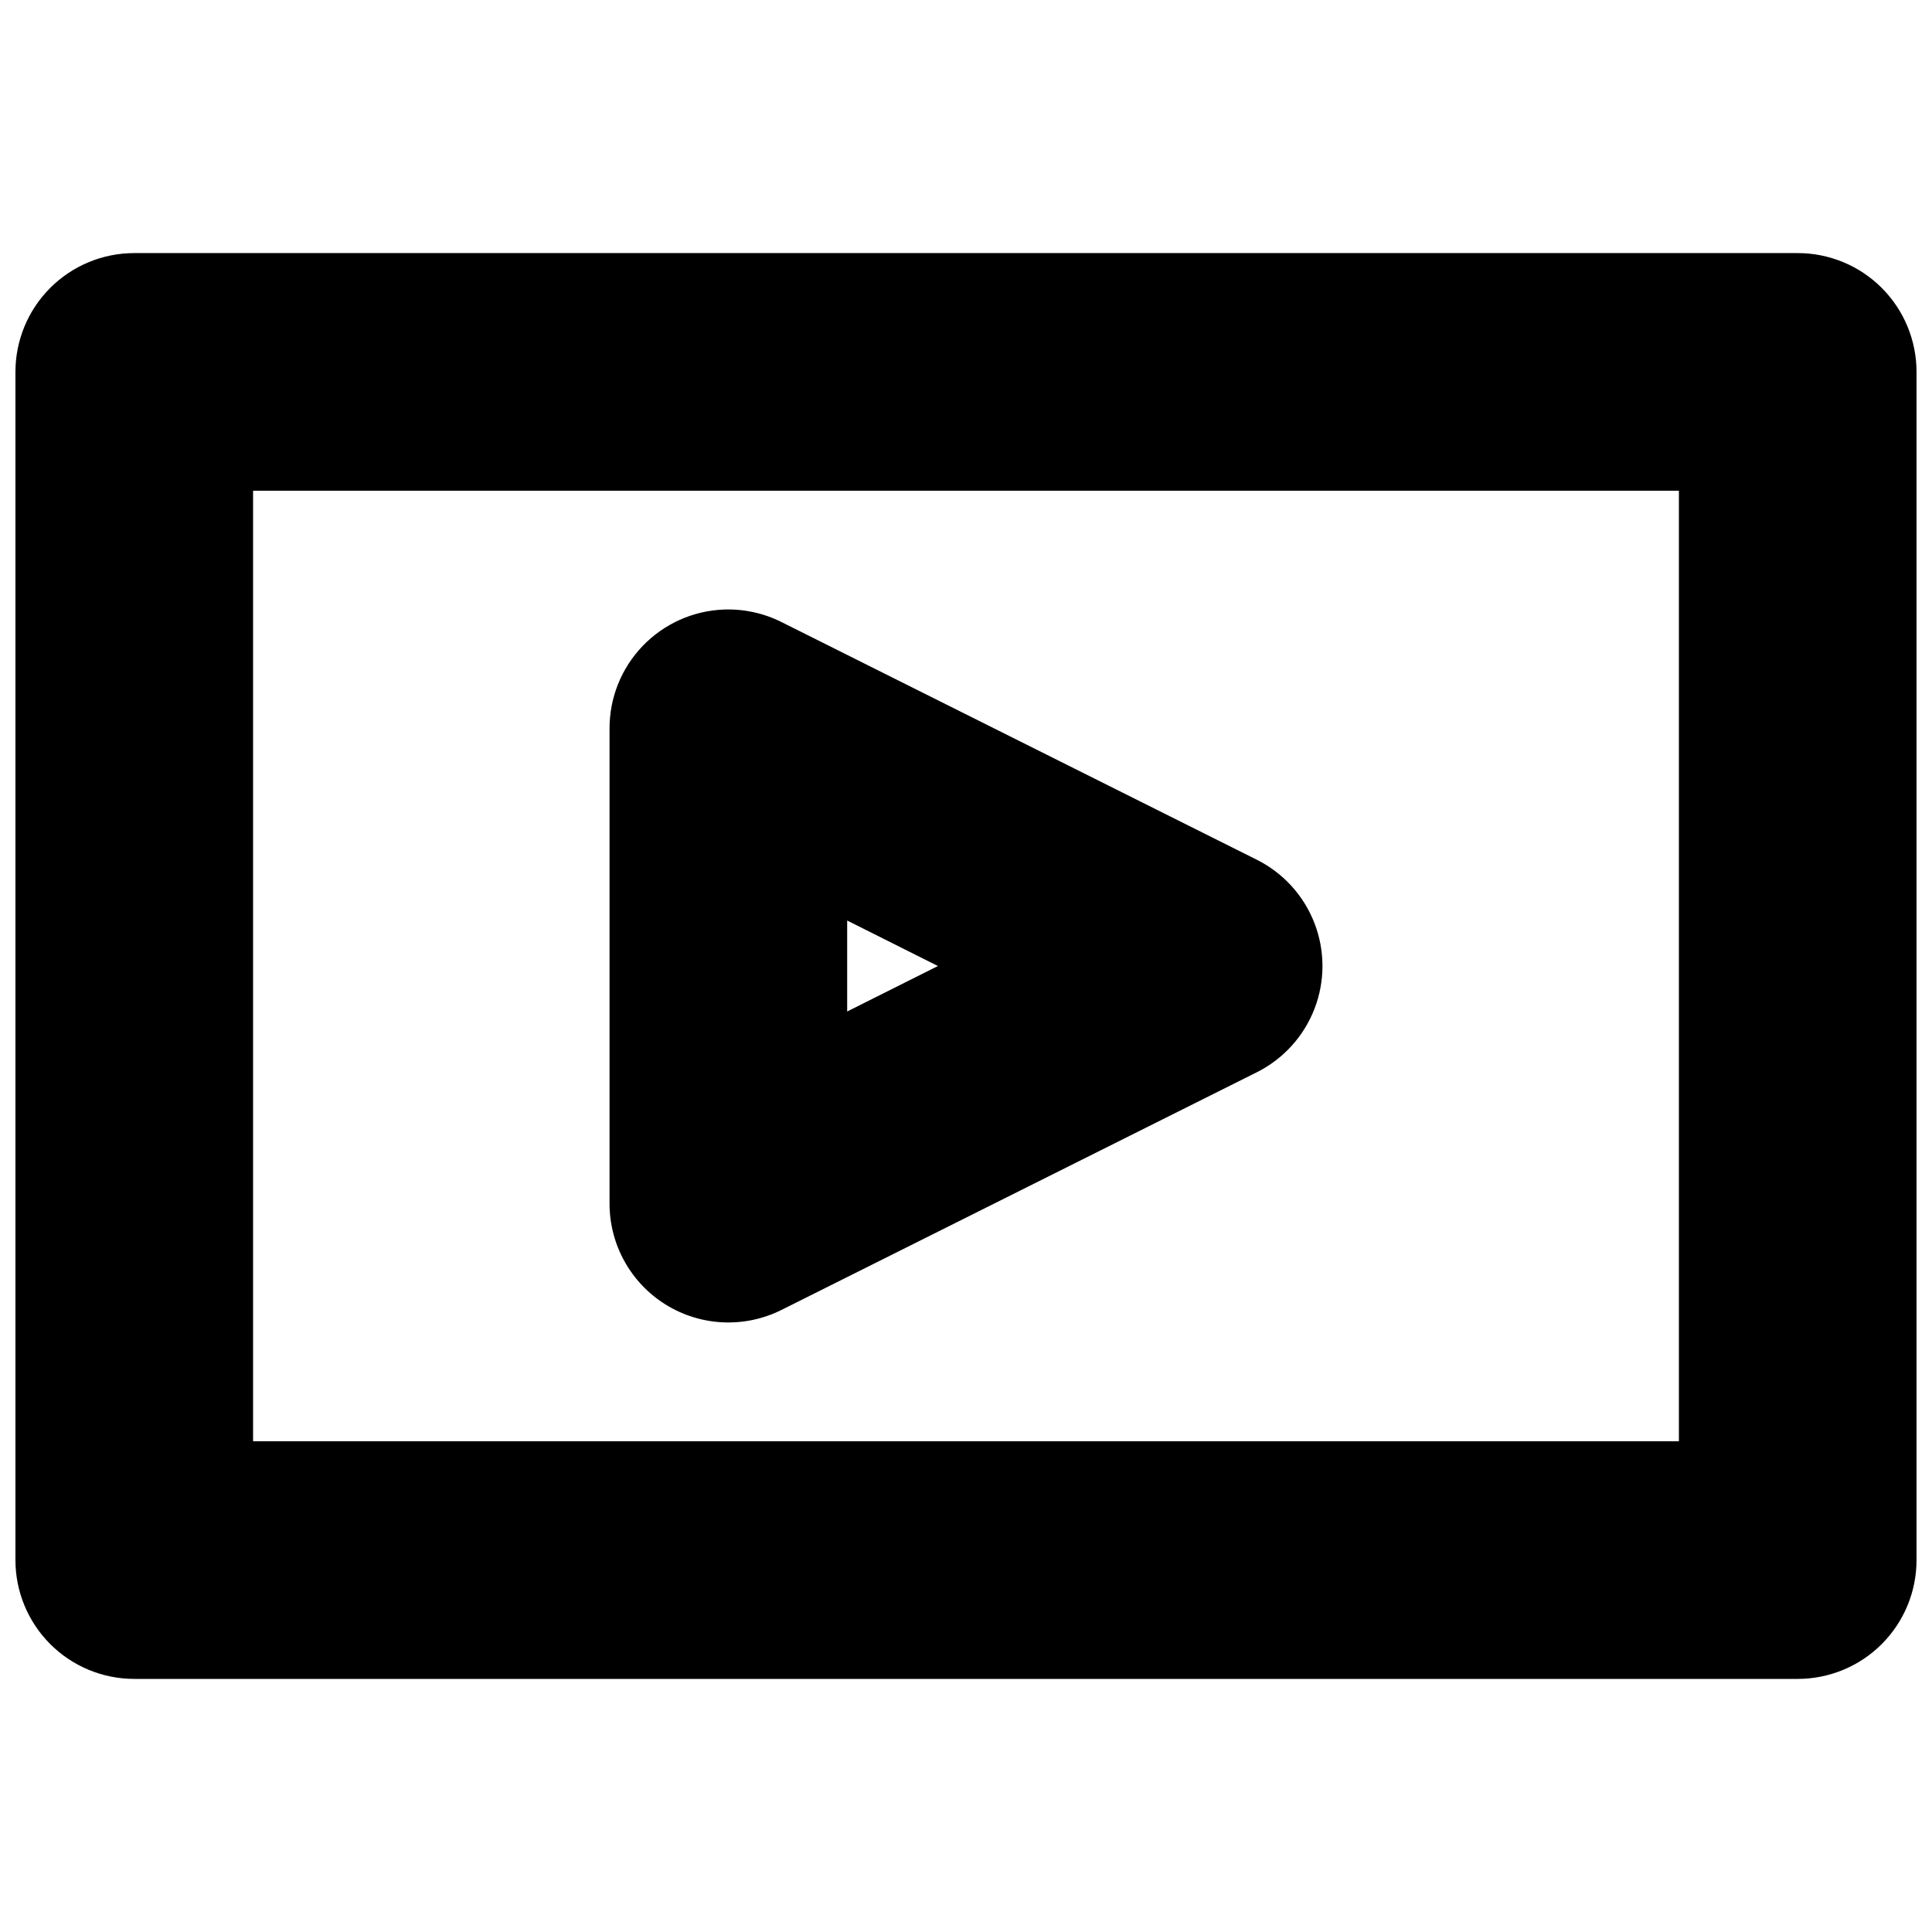
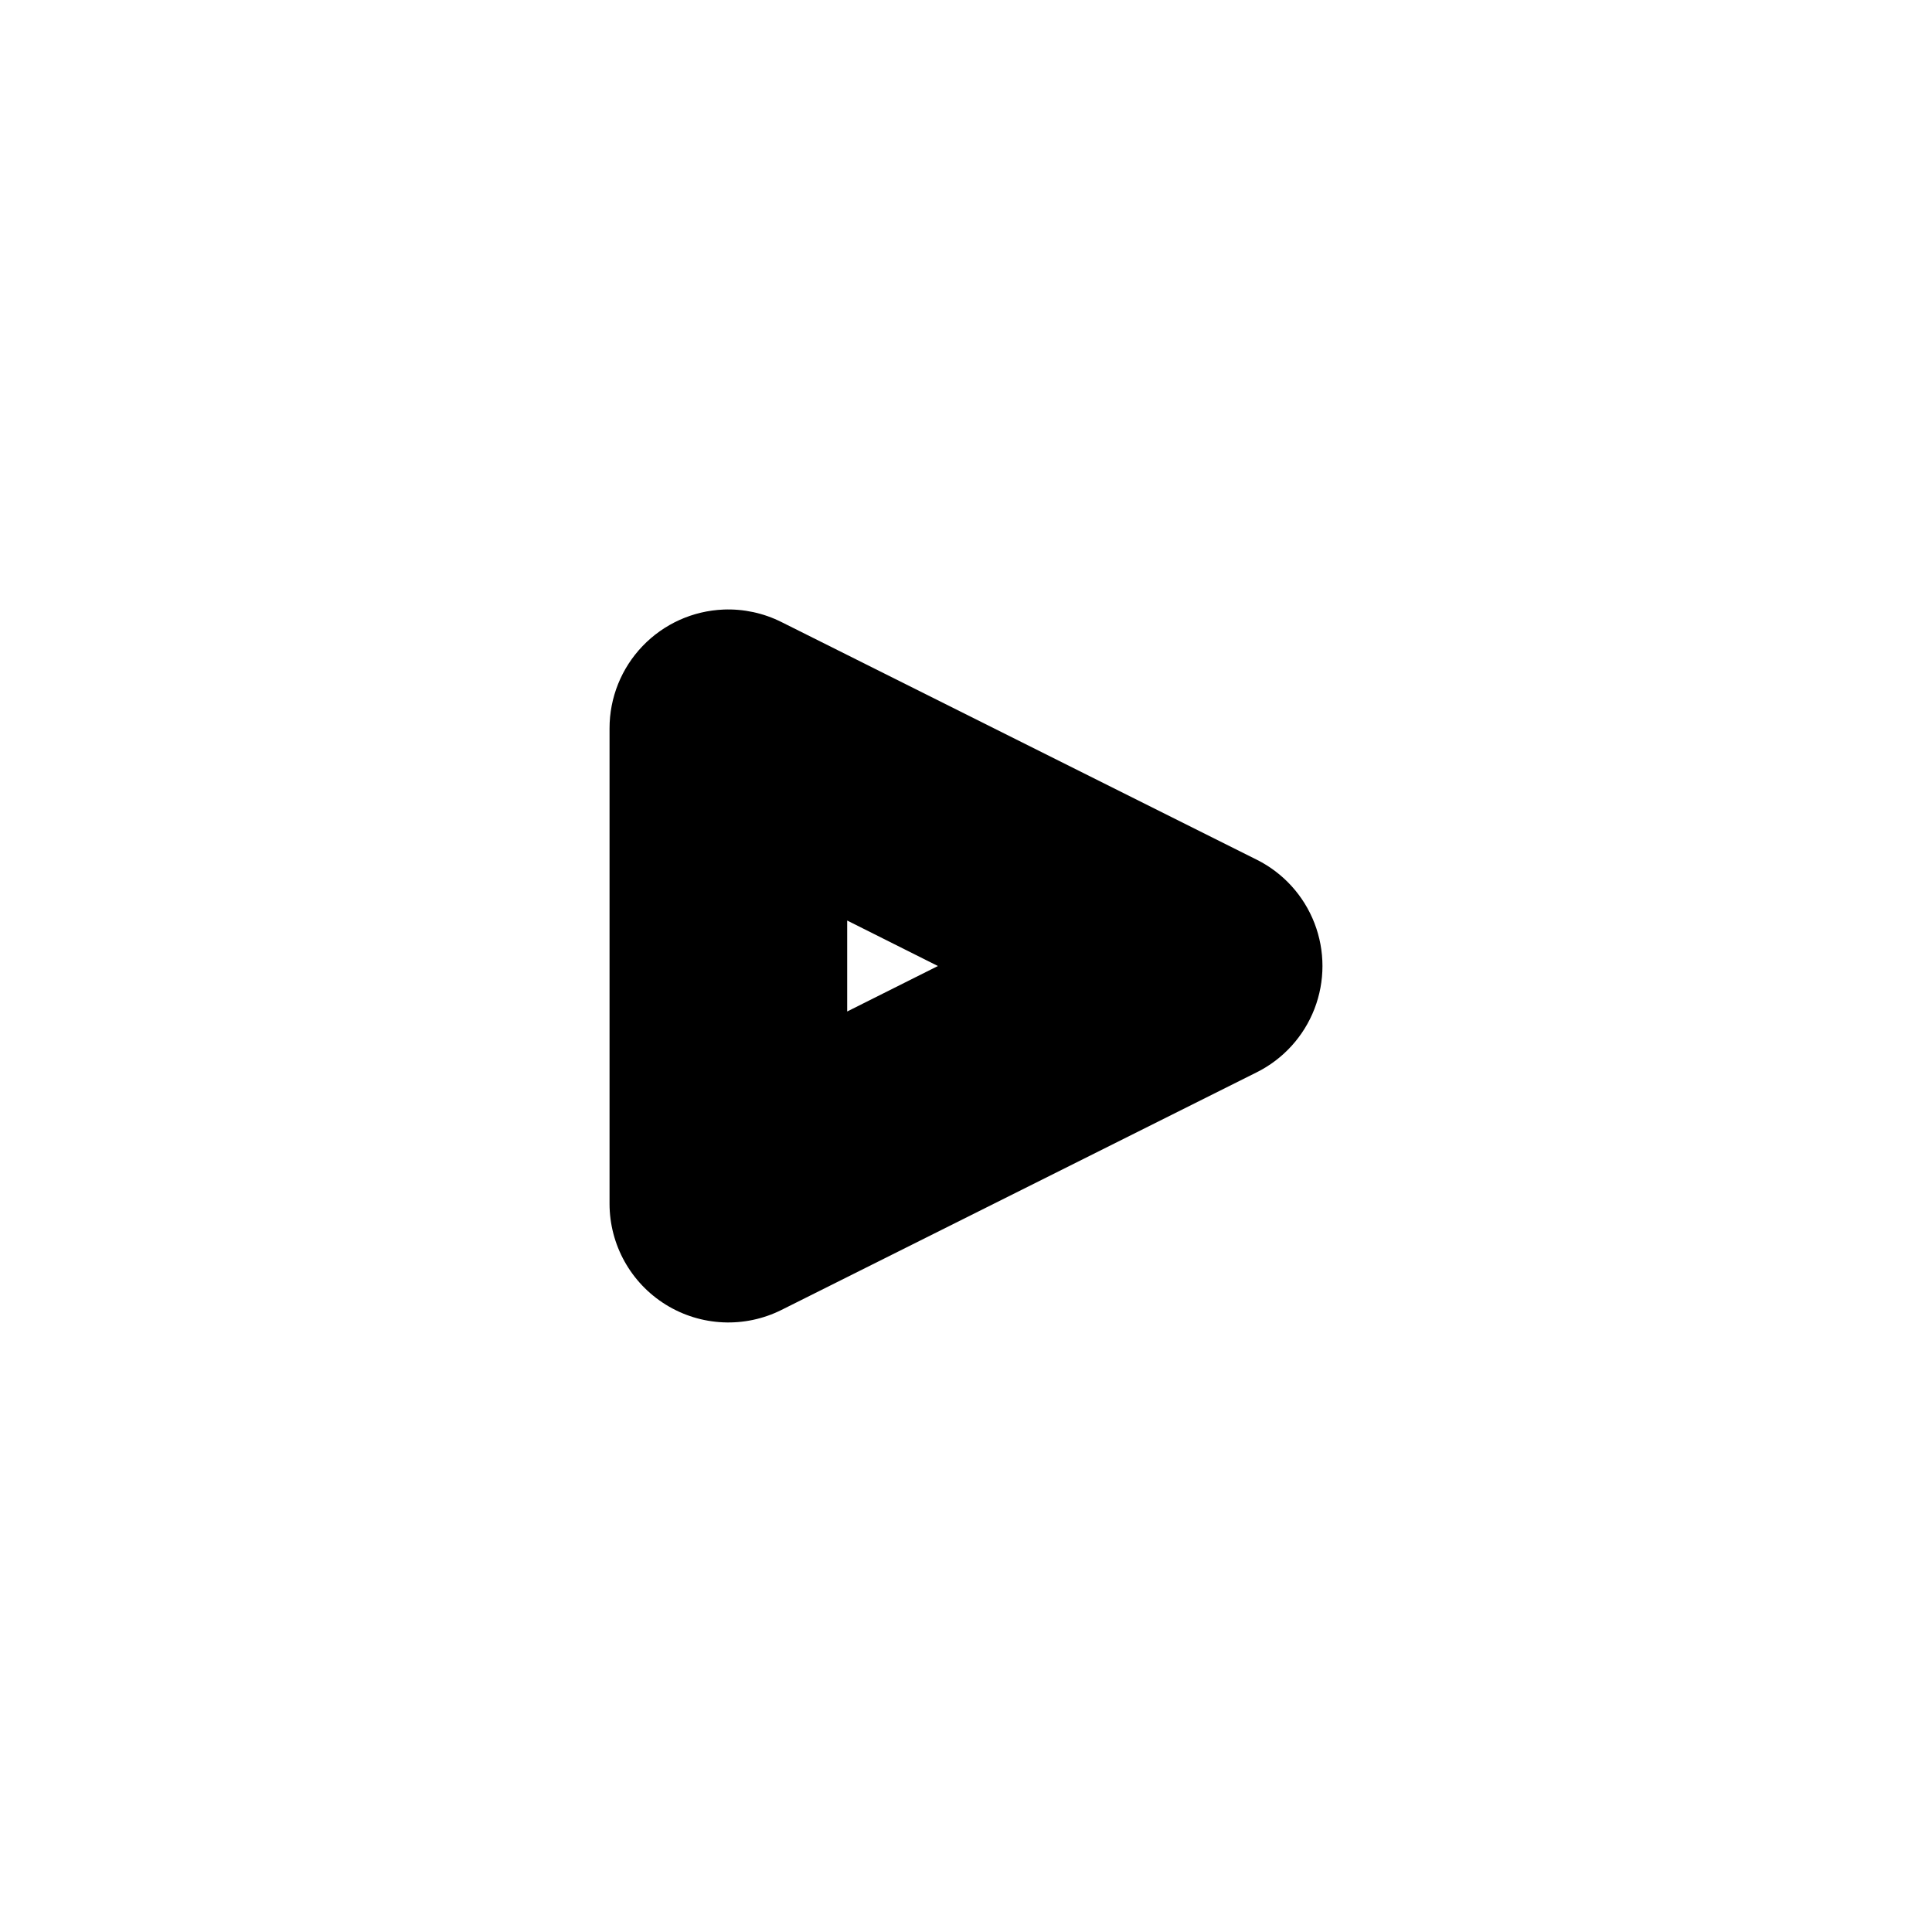
<svg xmlns="http://www.w3.org/2000/svg" width="800px" height="800px" version="1.1" viewBox="144 144 512 512">
  <defs>
    <clipPath id="a">
      <path d="m148.09 211h503.81v378h-503.81z" />
    </clipPath>
  </defs>
  <g clip-path="url(#a)">
-     <path d="m179.58 211.07c-8.352 0-16.359 3.316-22.266 9.223-5.902 5.906-9.223 13.914-9.223 22.266v314.88c0 8.352 3.32 16.359 9.223 22.266 5.906 5.906 13.914 9.223 22.266 9.223h440.83c8.352 0 16.359-3.316 22.266-9.223s9.223-13.914 9.223-22.266v-314.88c0-8.352-3.316-16.359-9.223-22.266s-13.914-9.223-22.266-9.223zm31.488 62.977h377.86v251.9h-377.86z" />
-   </g>
+     </g>
  <path d="m335.73 305.54c-8.125 0.332-15.805 3.797-21.434 9.668-5.629 5.867-8.77 13.688-8.762 21.82v125.95c0 10.91 5.648 21.047 14.934 26.785 9.281 5.738 20.875 6.258 30.637 1.379l125.95-62.977c7.008-3.504 12.461-9.496 15.289-16.805s2.828-15.41 0-22.723c-2.828-7.309-8.281-13.301-15.289-16.805l-125.95-62.977c-4.762-2.391-10.051-3.531-15.375-3.32zm32.781 82.41 24.047 12.055-24.047 12.051z" />
</svg>